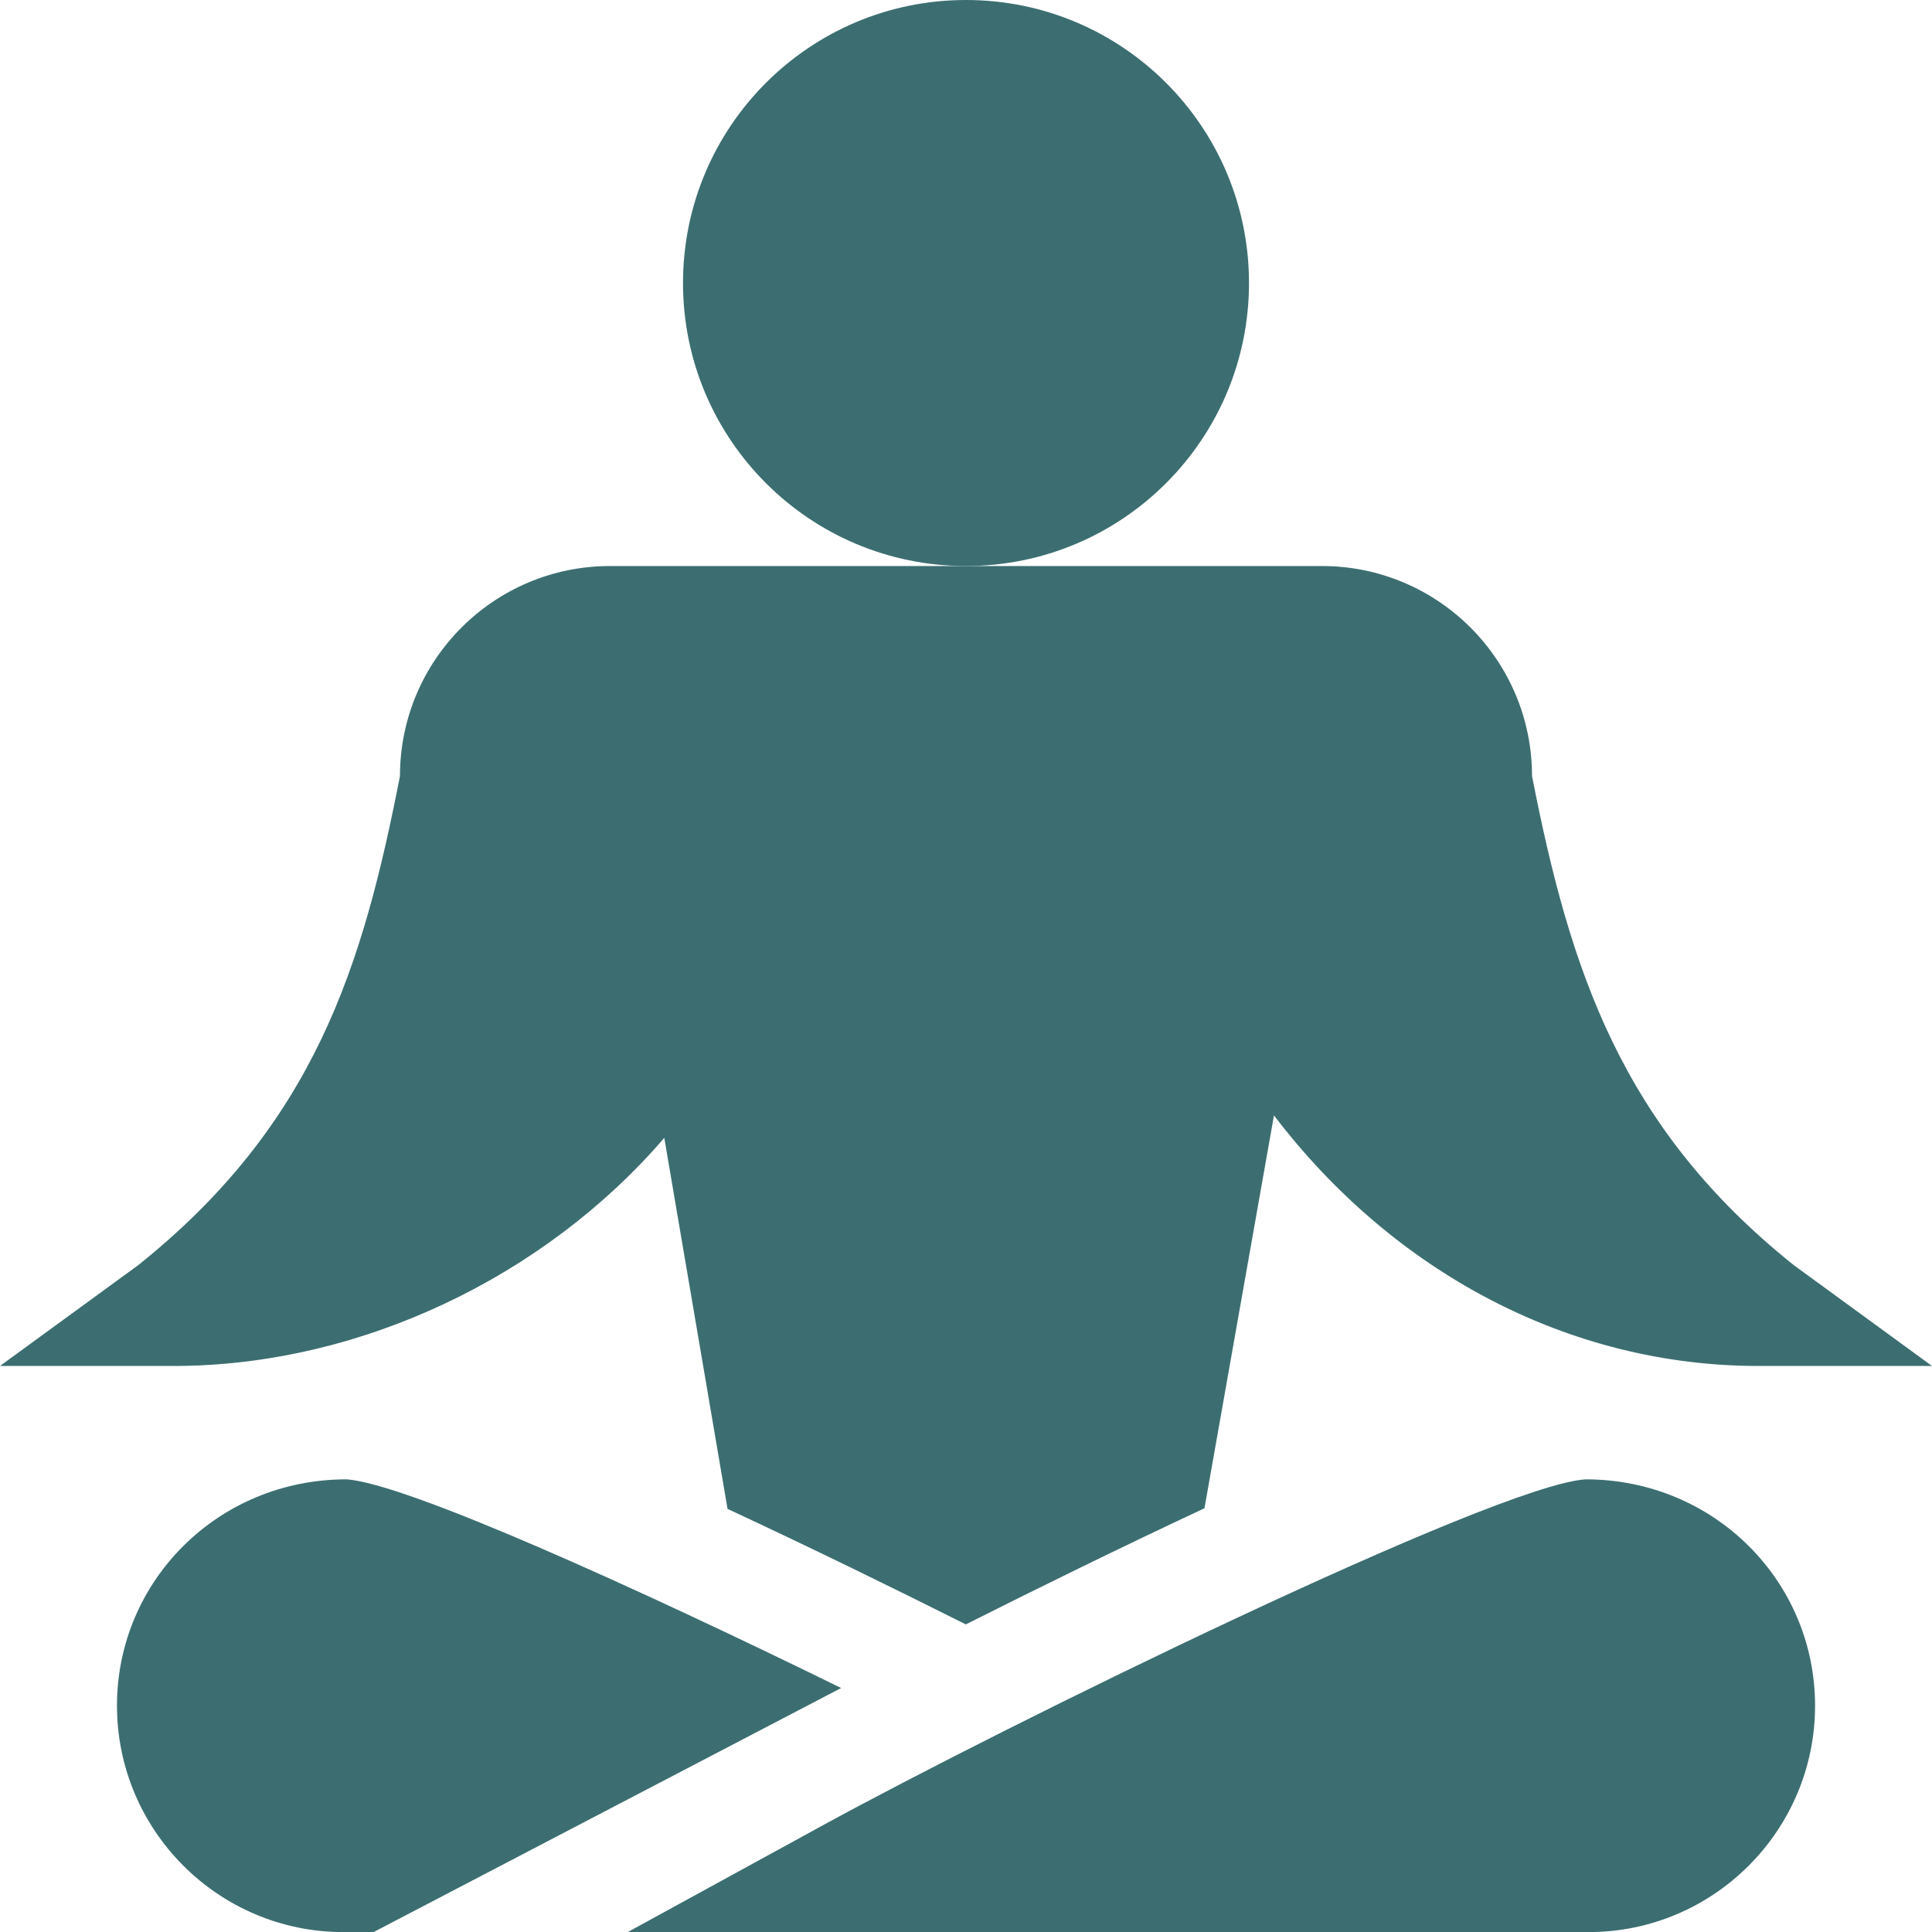
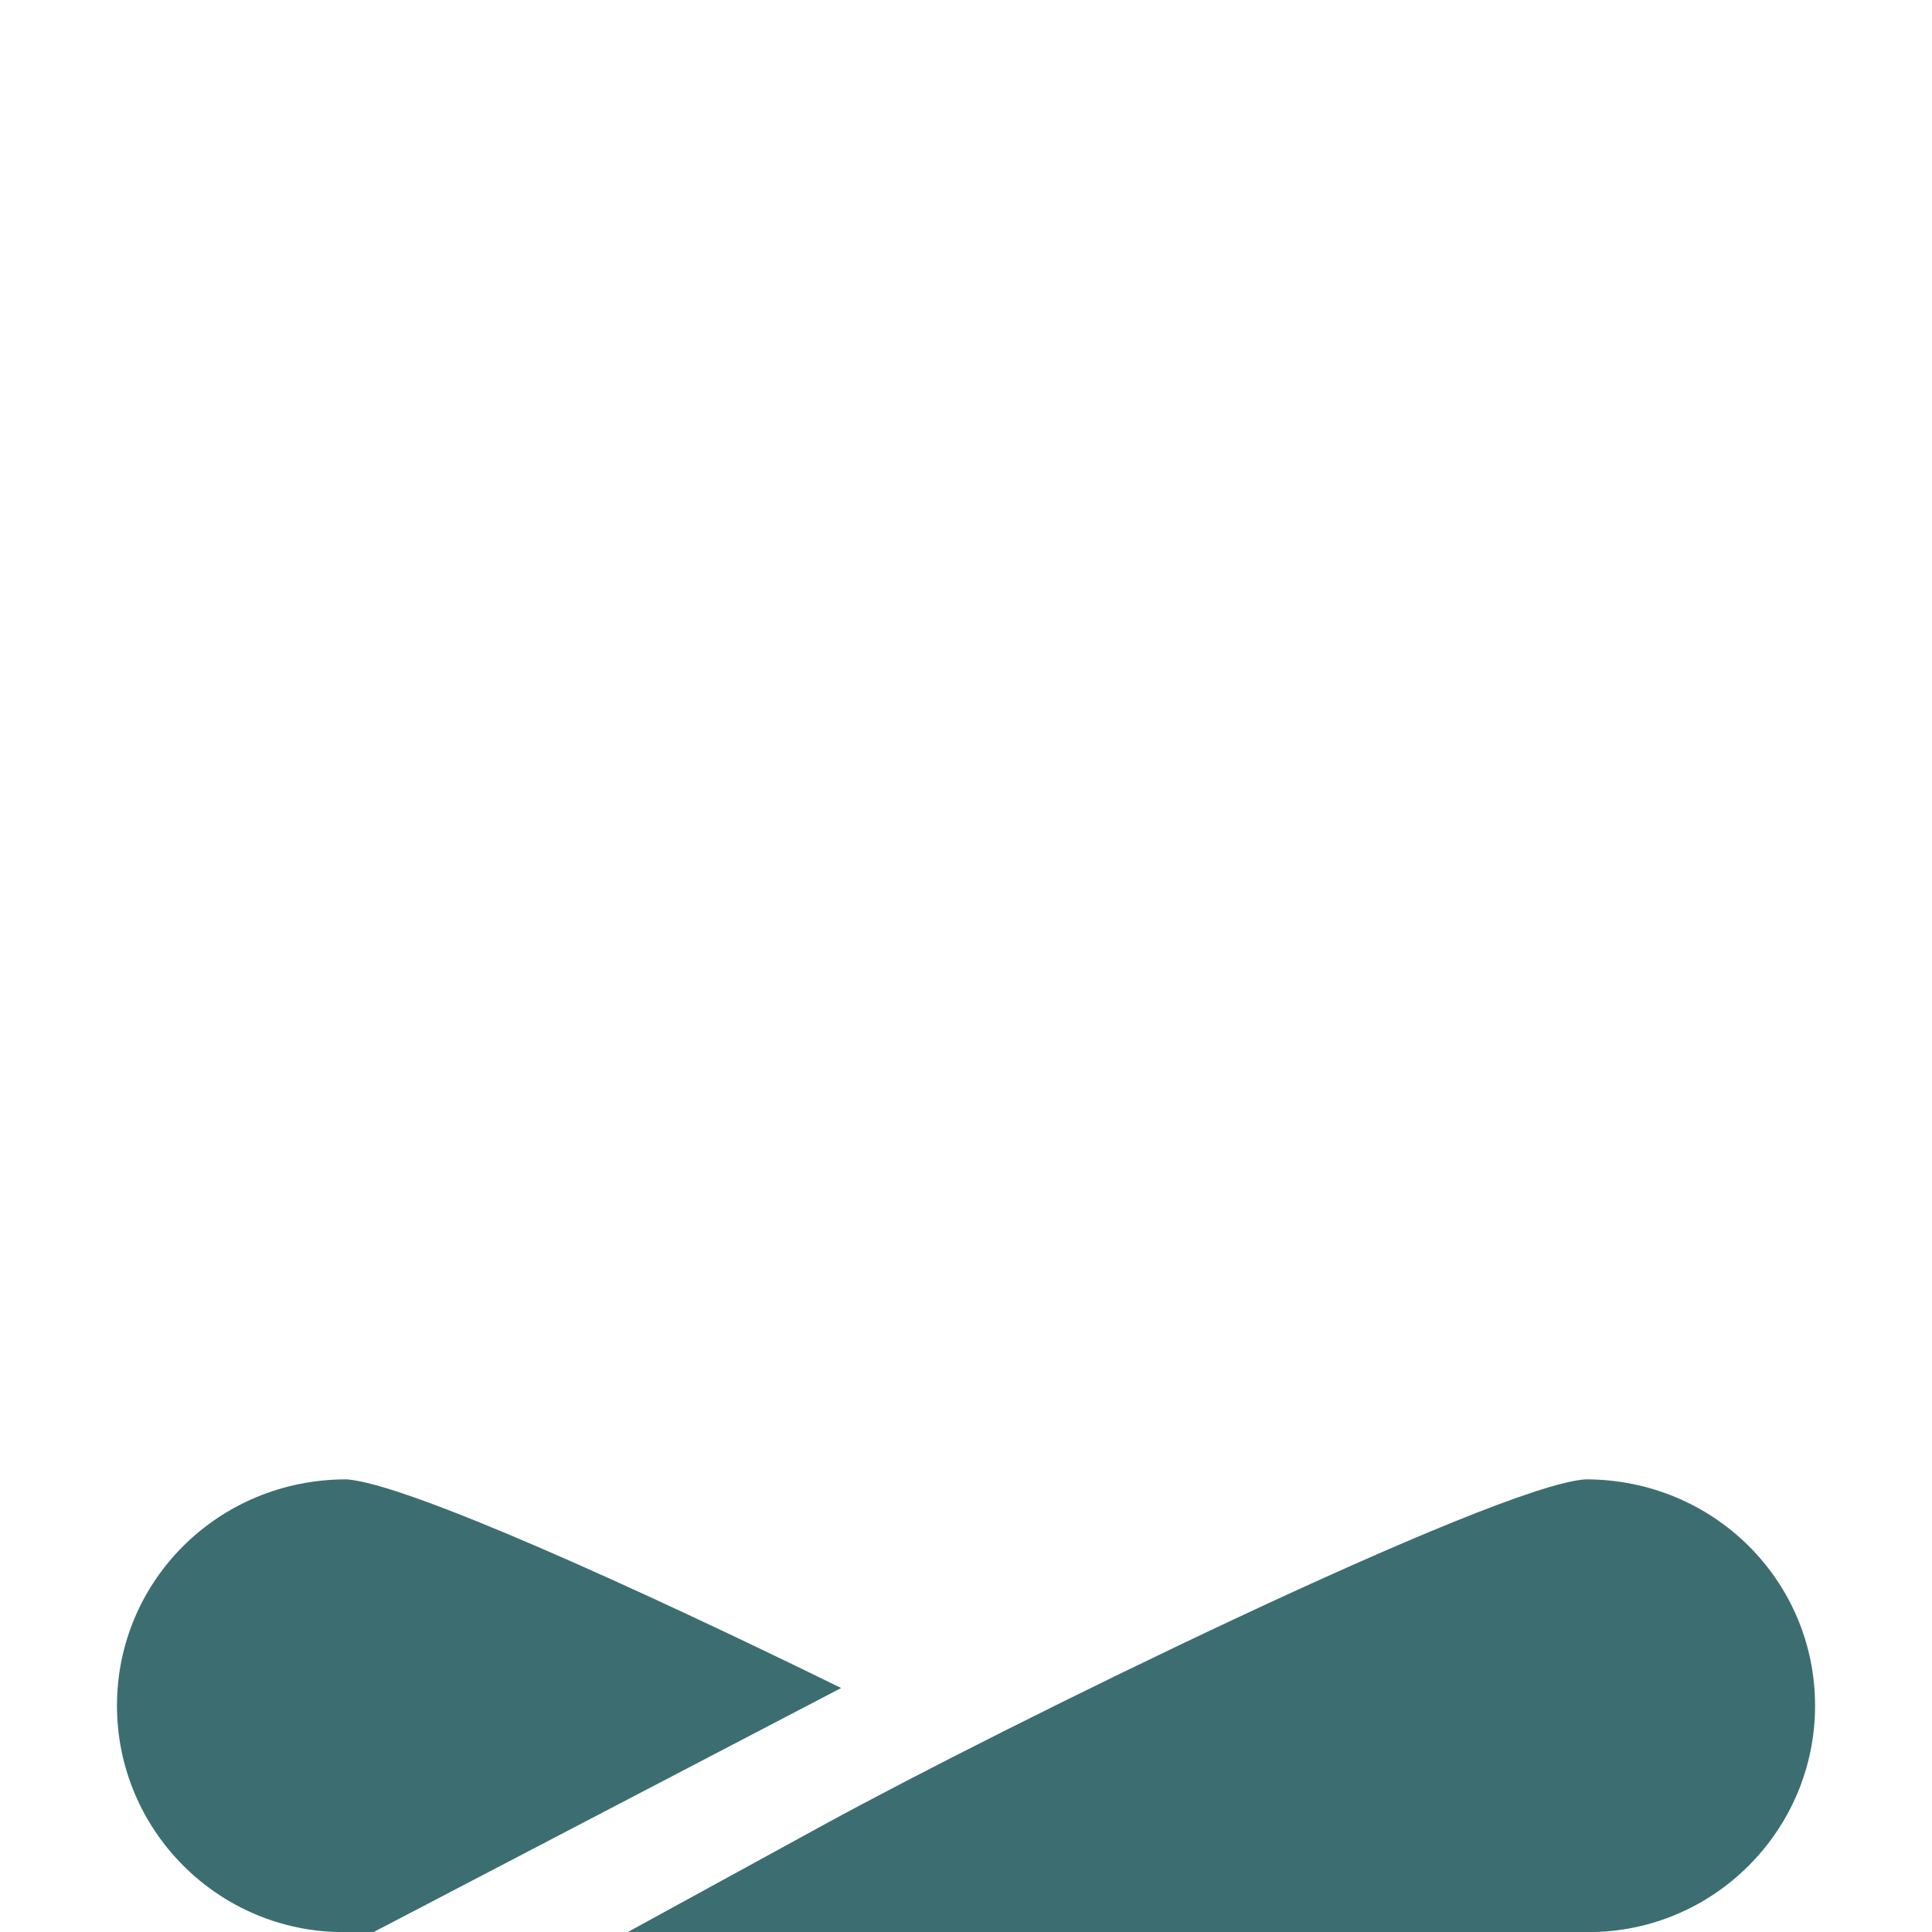
<svg xmlns="http://www.w3.org/2000/svg" width="42" height="42" viewBox="0 0 42 42" fill="none">
-   <path d="M21 12.305C24.398 12.305 27.152 9.55 27.152 6.152C27.152 2.755 24.398 0 21 0C17.602 0 14.848 2.755 14.848 6.152C14.848 9.55 17.602 12.305 21 12.305Z" fill="#3C6E71" />
  <path d="M39.458 37.08C39.458 34.367 37.257 32.16 34.473 32.16C34.471 32.16 34.469 32.16 34.467 32.16C32.494 32.289 21.838 37.518 17.867 39.692L13.646 42.002H34.536C37.25 42.002 39.458 39.794 39.458 37.08Z" fill="#3C6E71" />
-   <path d="M38.995 27.503C35.257 24.514 34.136 21.12 33.305 16.871C33.305 14.349 31.26 12.305 28.738 12.305H13.262C10.74 12.305 8.695 14.349 8.695 16.871C7.889 20.992 6.85 24.428 3.004 27.504L0 29.695H3.773C7.823 29.695 11.846 27.755 14.441 24.736L15.816 32.802C17.628 33.645 19.437 34.531 20.996 35.313C22.56 34.526 24.374 33.635 26.184 32.788L27.695 24.248C30.303 27.671 34.122 29.695 38.227 29.695H42L38.995 27.503Z" fill="#3C6E71" />
  <path d="M7.533 32.16C7.531 32.16 7.53 32.16 7.527 32.16C4.743 32.16 2.543 34.367 2.543 37.08C2.543 39.794 4.75 42.002 7.465 42.002H8.121C8.376 41.868 18.541 36.563 18.286 36.696C13.856 34.524 8.828 32.245 7.533 32.16Z" fill="#3C6E71" />
</svg>